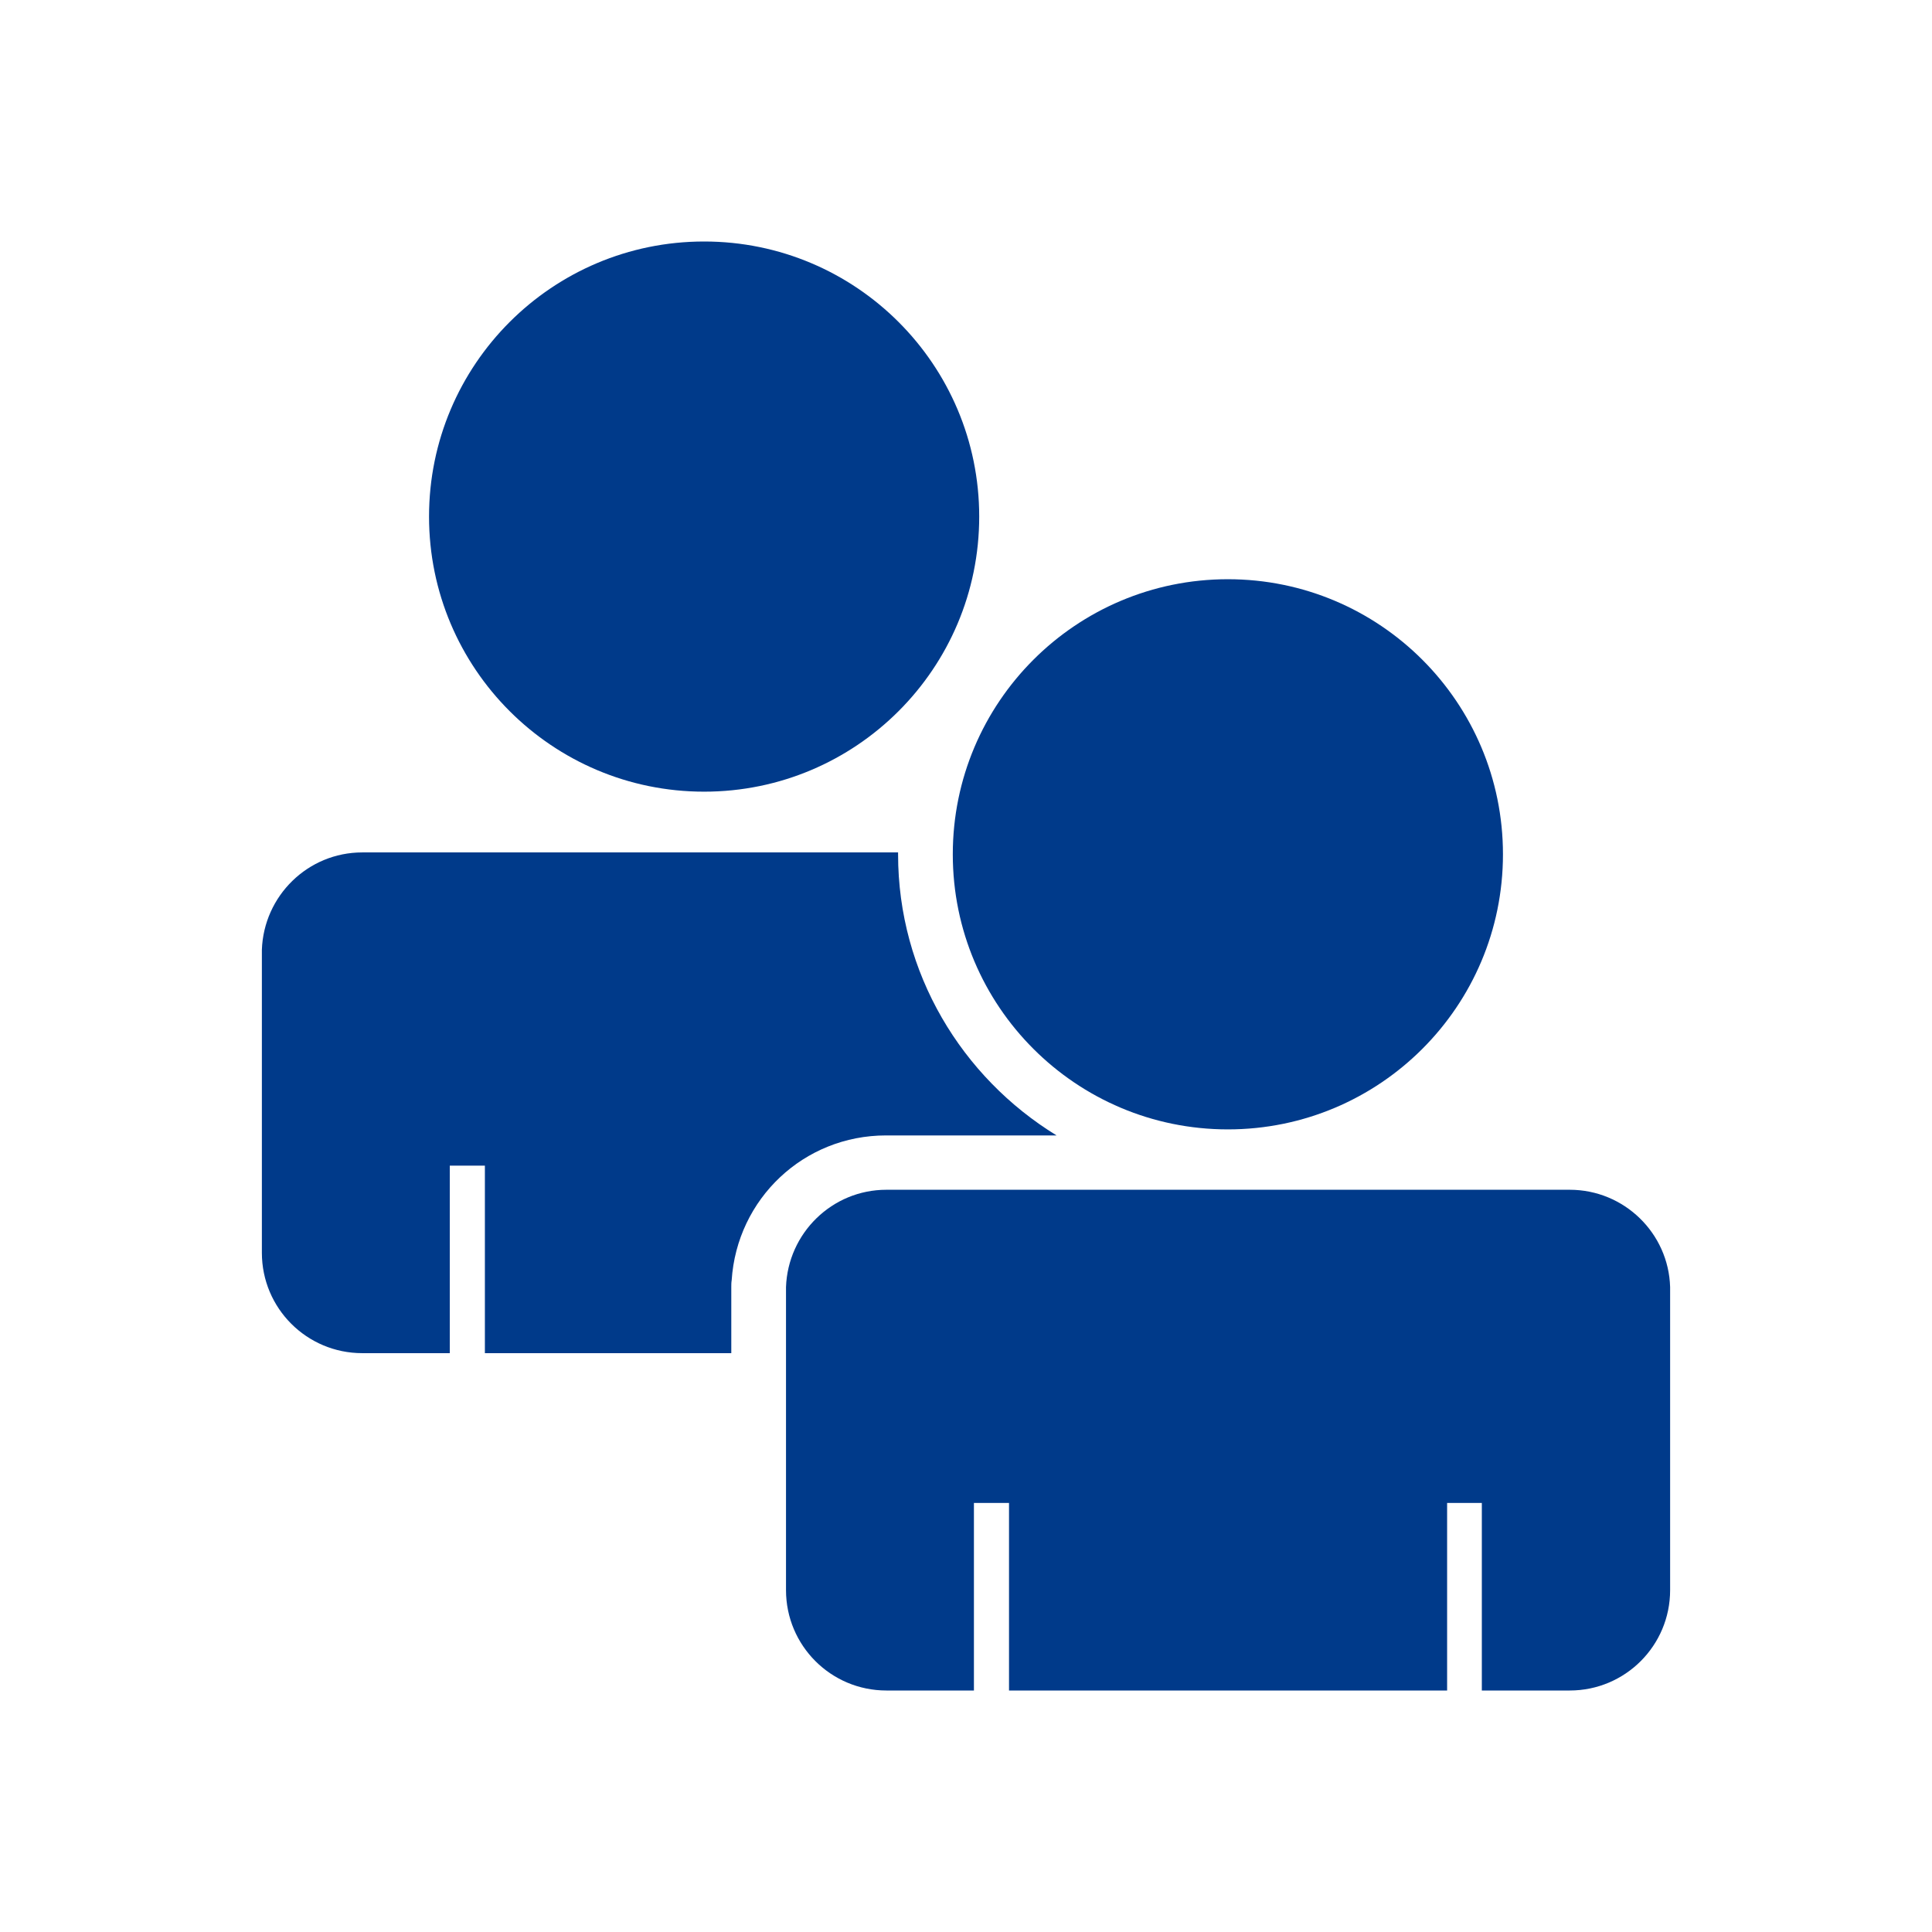
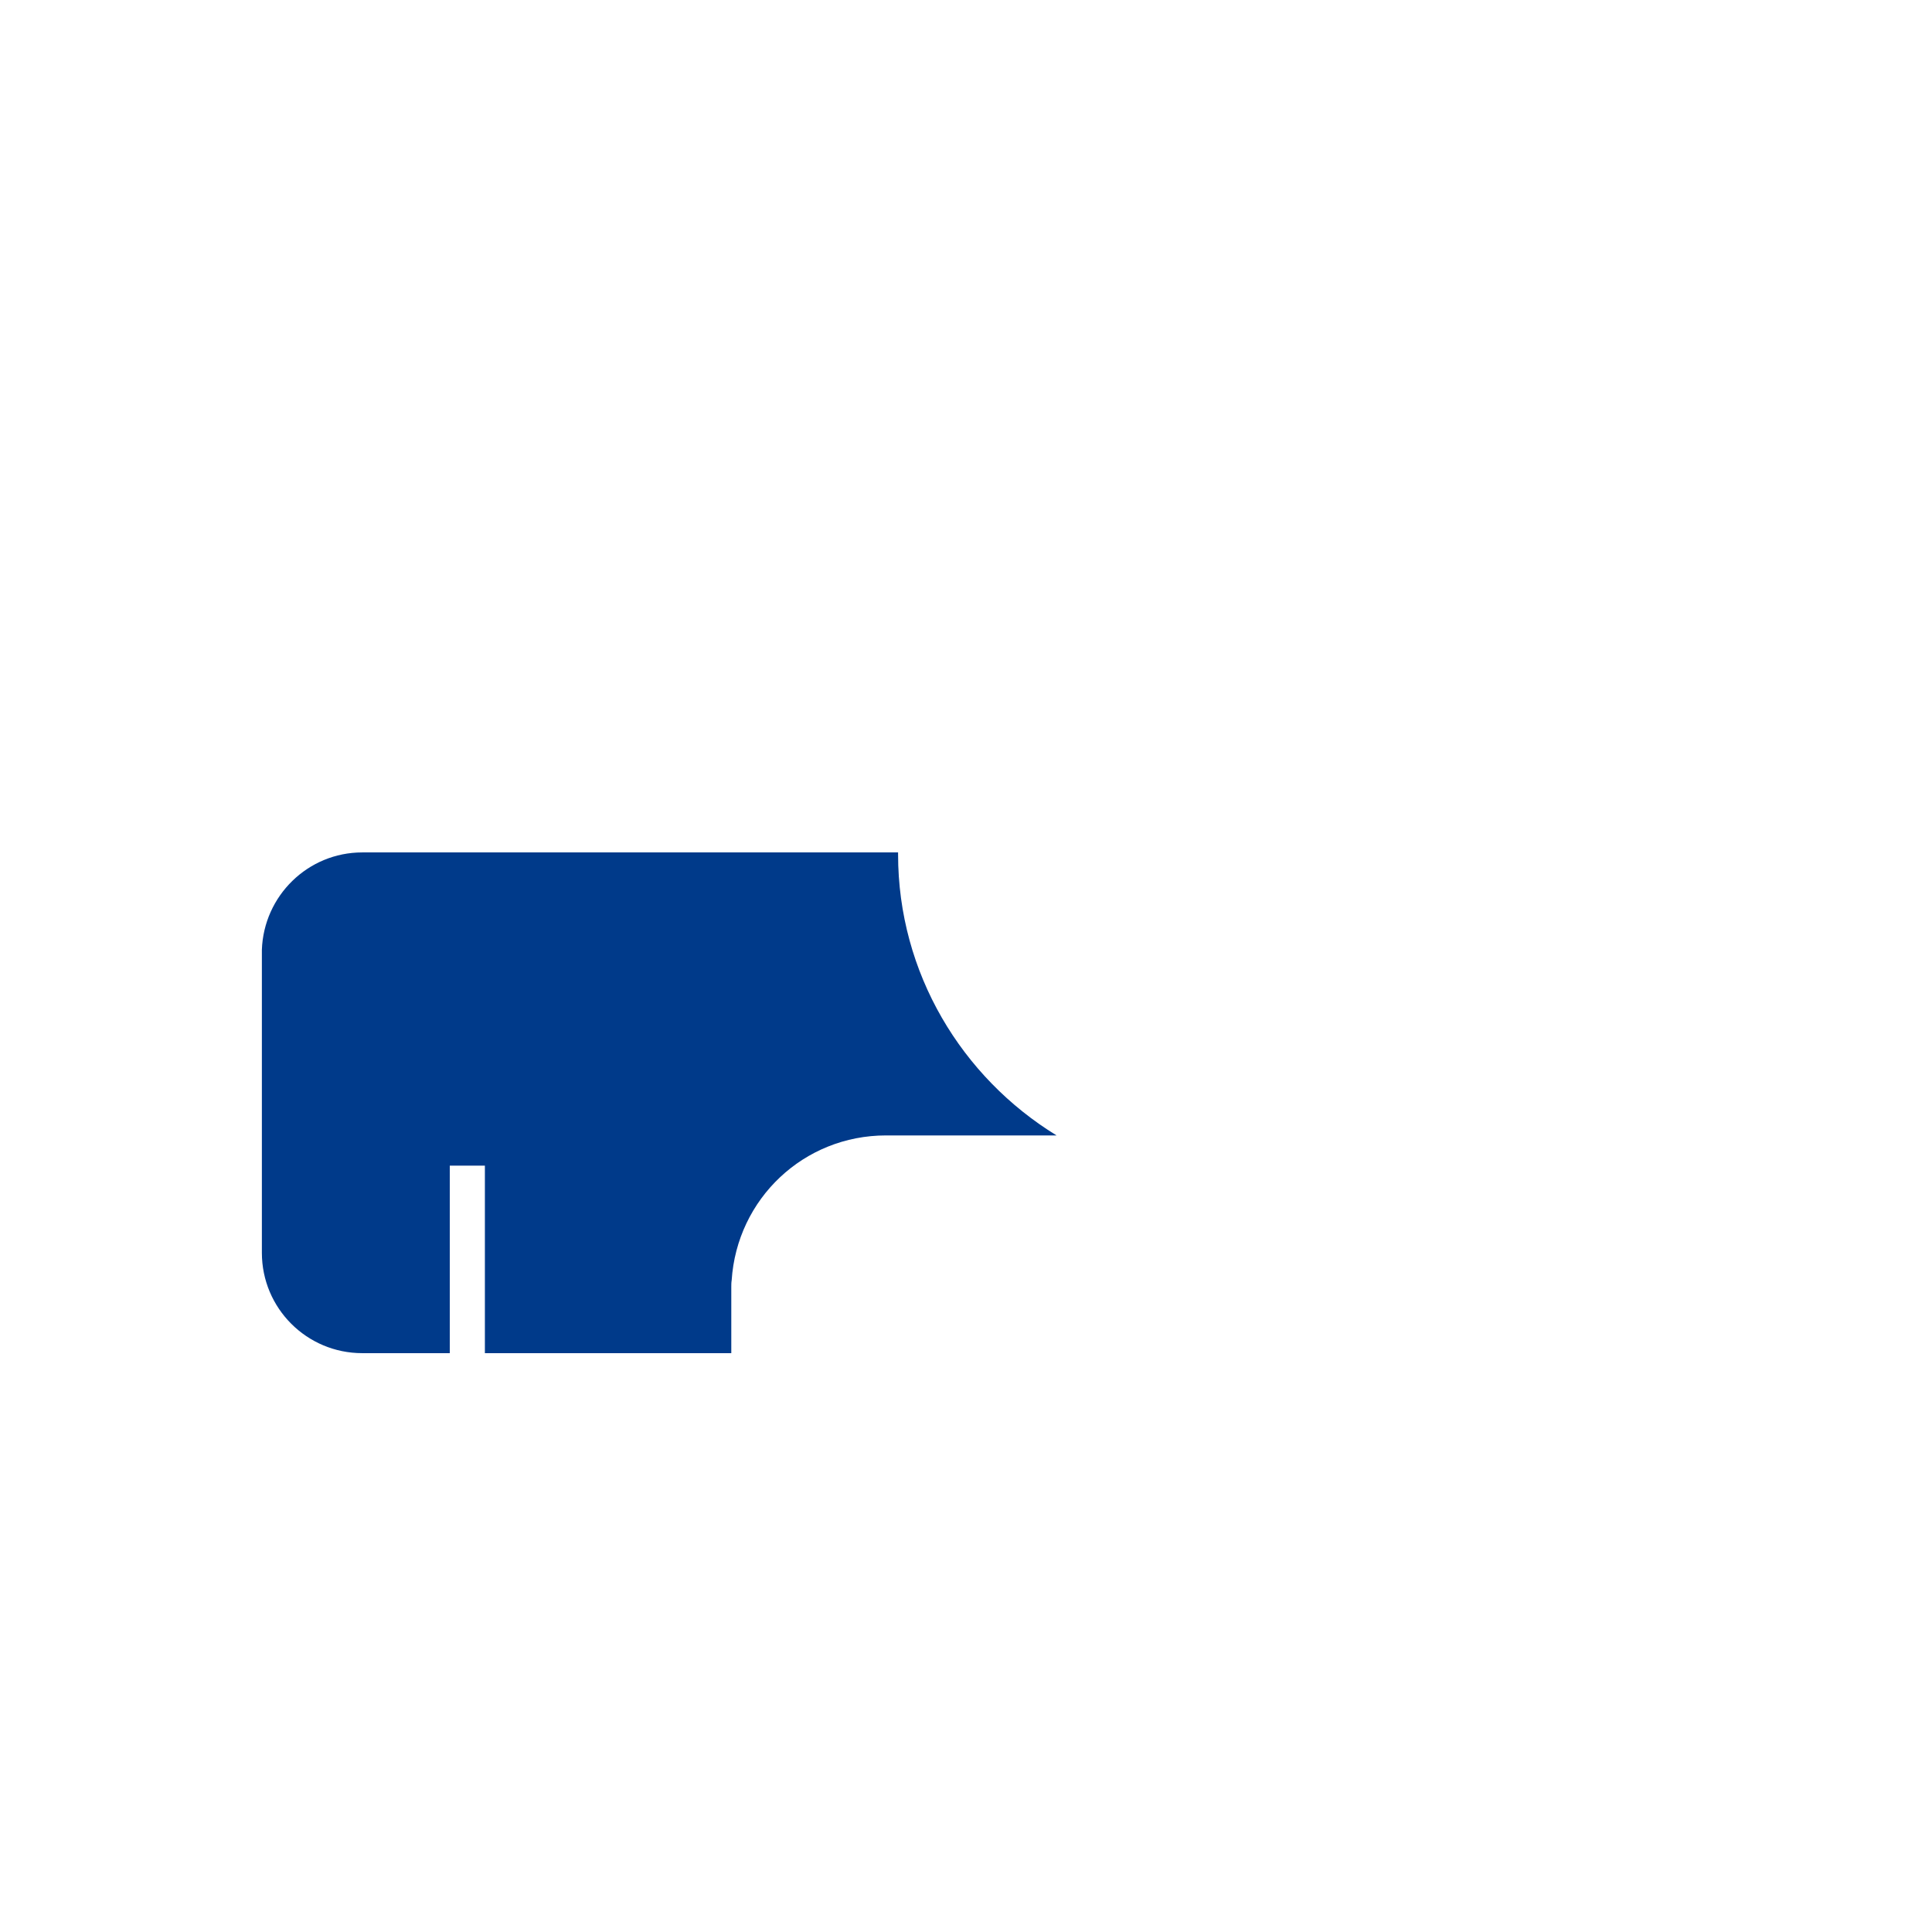
<svg xmlns="http://www.w3.org/2000/svg" viewBox="0 0 512 512" fill="#003a8a" width="512" height="512">
-   <circle cx="186.6" cy="136.9" r="72.9" />
  <path d="M193.8 358.5v-17.4c0-.6 0-1.2.1-1.8 1.4-21.6 19.1-38.4 40.9-38.4H280c-25.1-15.4-42-43-42-74.5v-.5H96c-14.4 0-26.1 11.5-26.6 25.8V332c0 14.7 11.9 26.6 26.6 26.6h23.2v-49.7h9.3v49.7h65.3z" />
-   <circle cx="325.4" cy="226.4" r="72.9" />
-   <path d="M442.6 341.1c-.4-14.3-12.2-25.8-26.6-25.8H234.9c-14.4 0-26.1 11.5-26.6 25.8v80.3c0 14.7 11.9 26.6 26.6 26.6h23.2v-49.7h9.3V448h116.1v-49.7h9.2V448H416c14.7 0 26.6-11.9 26.6-26.6v-80.3z" />
</svg>